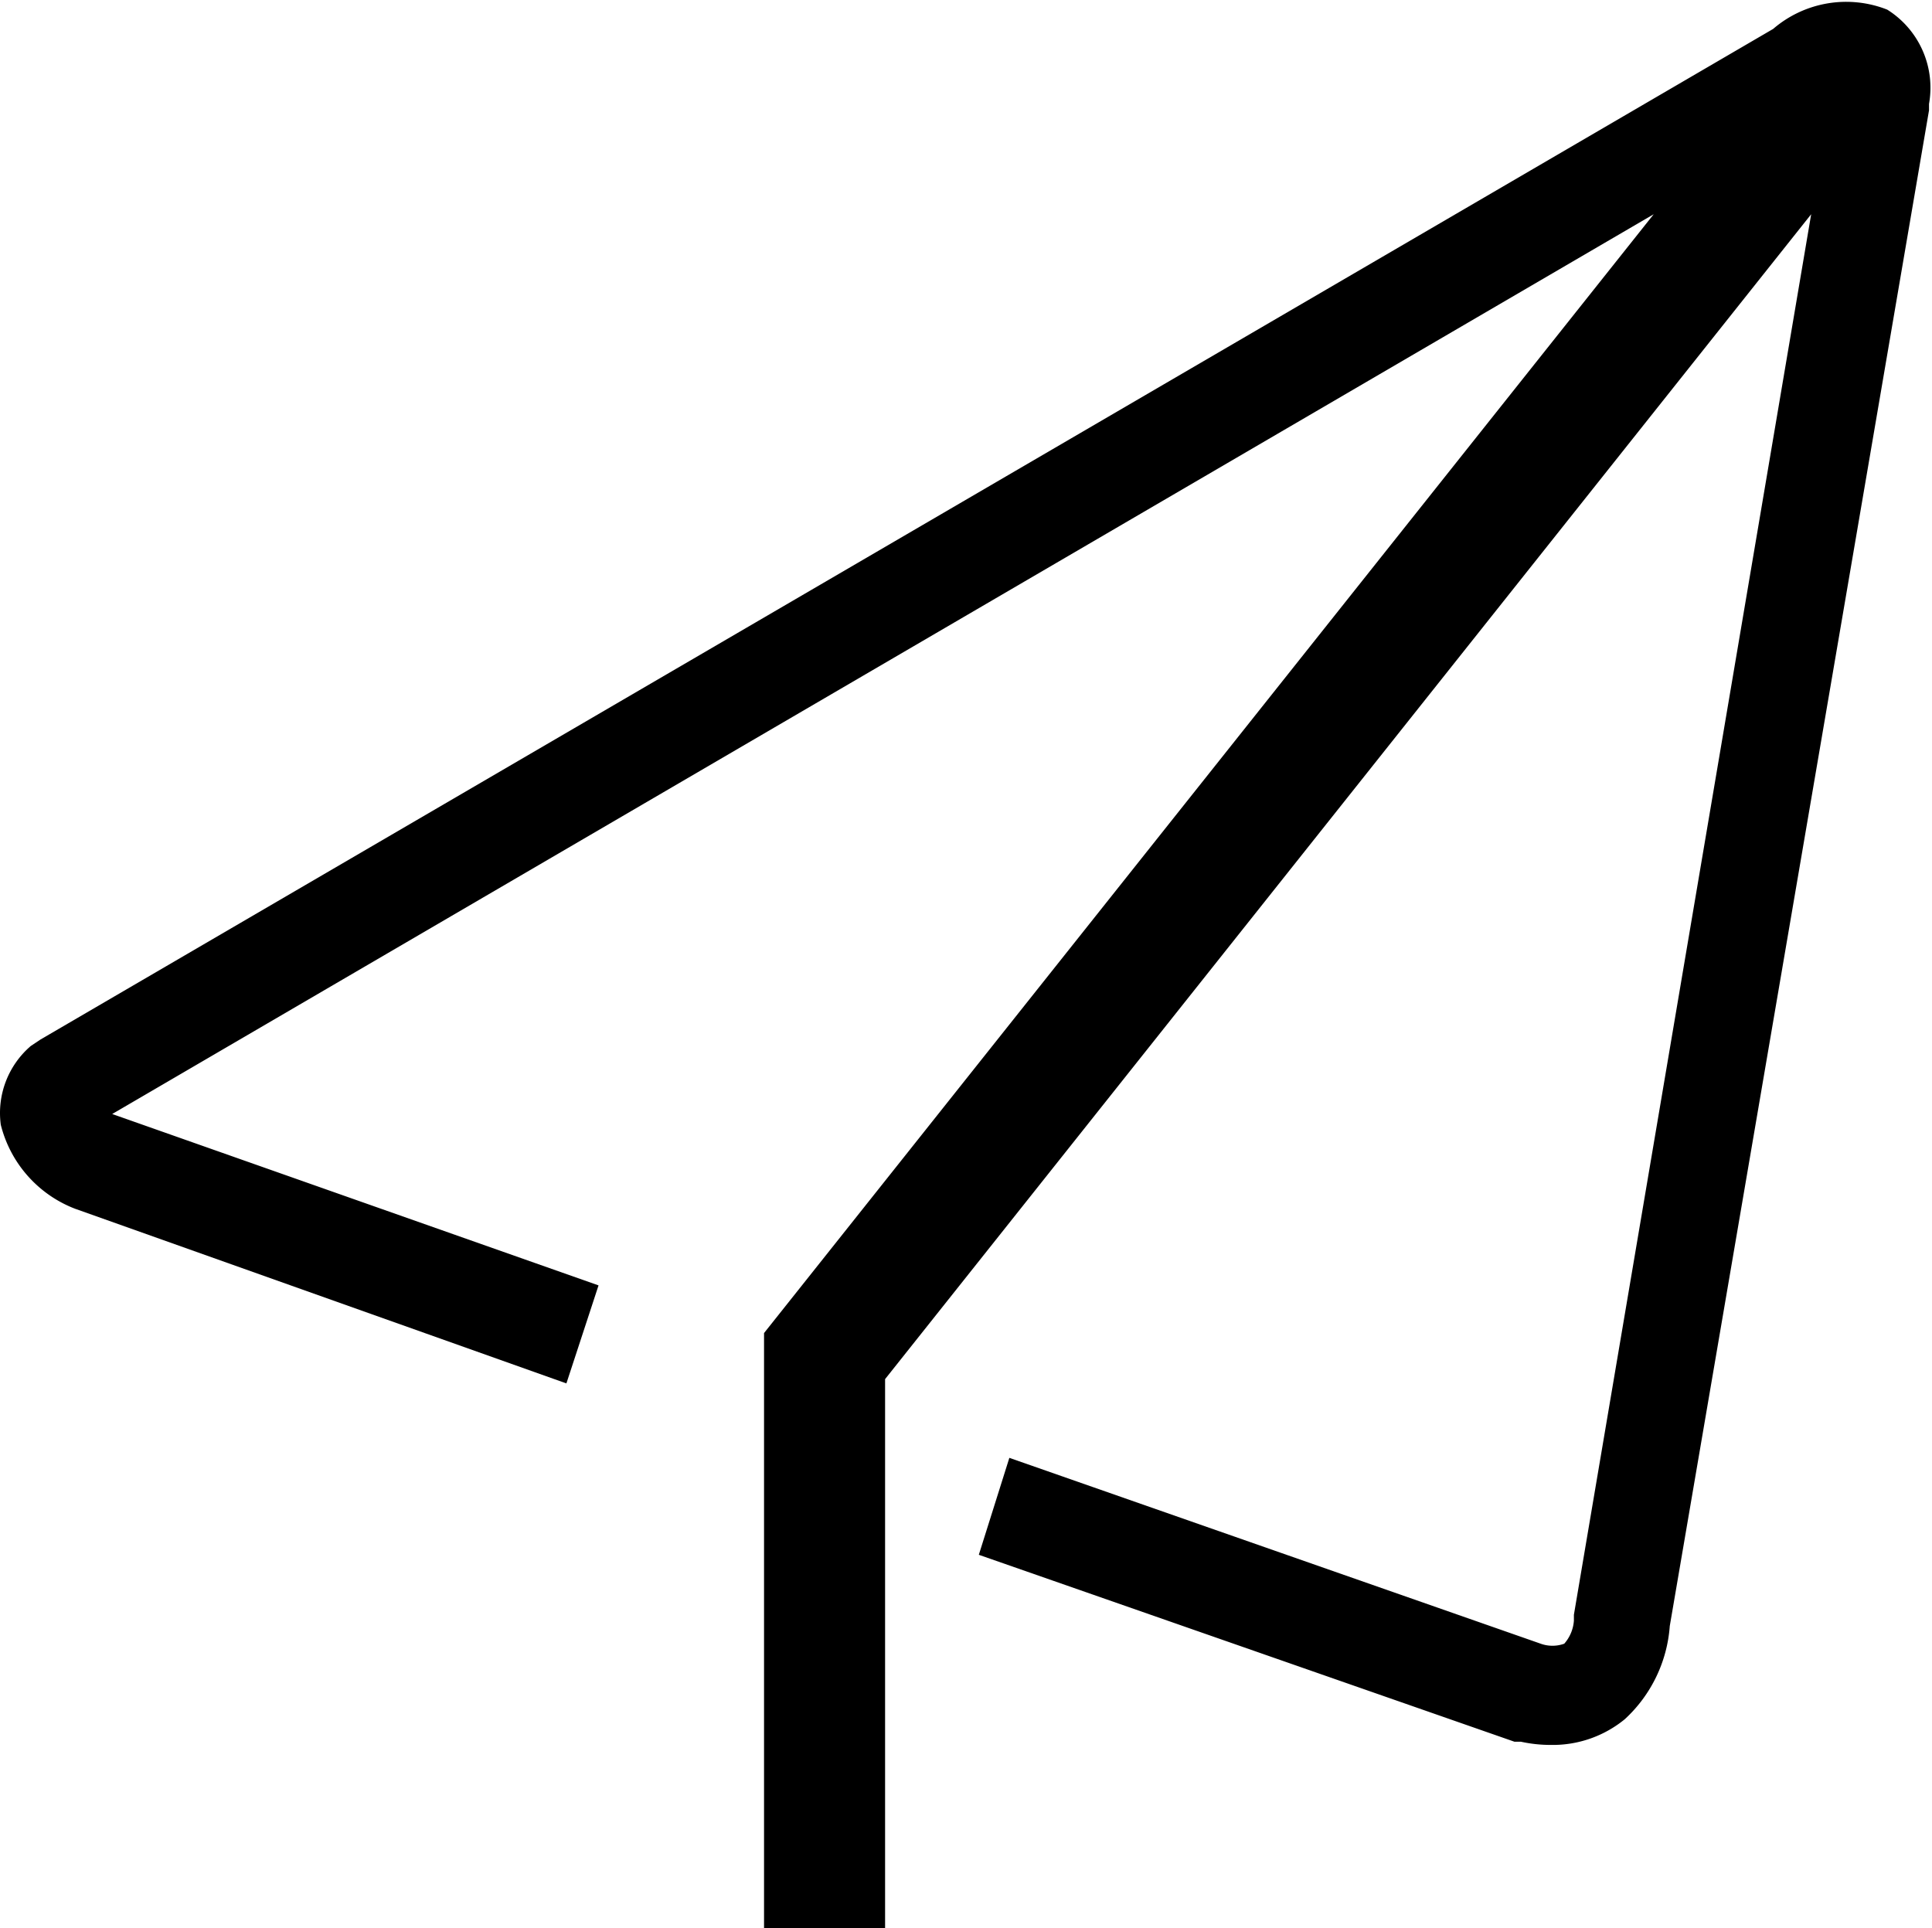
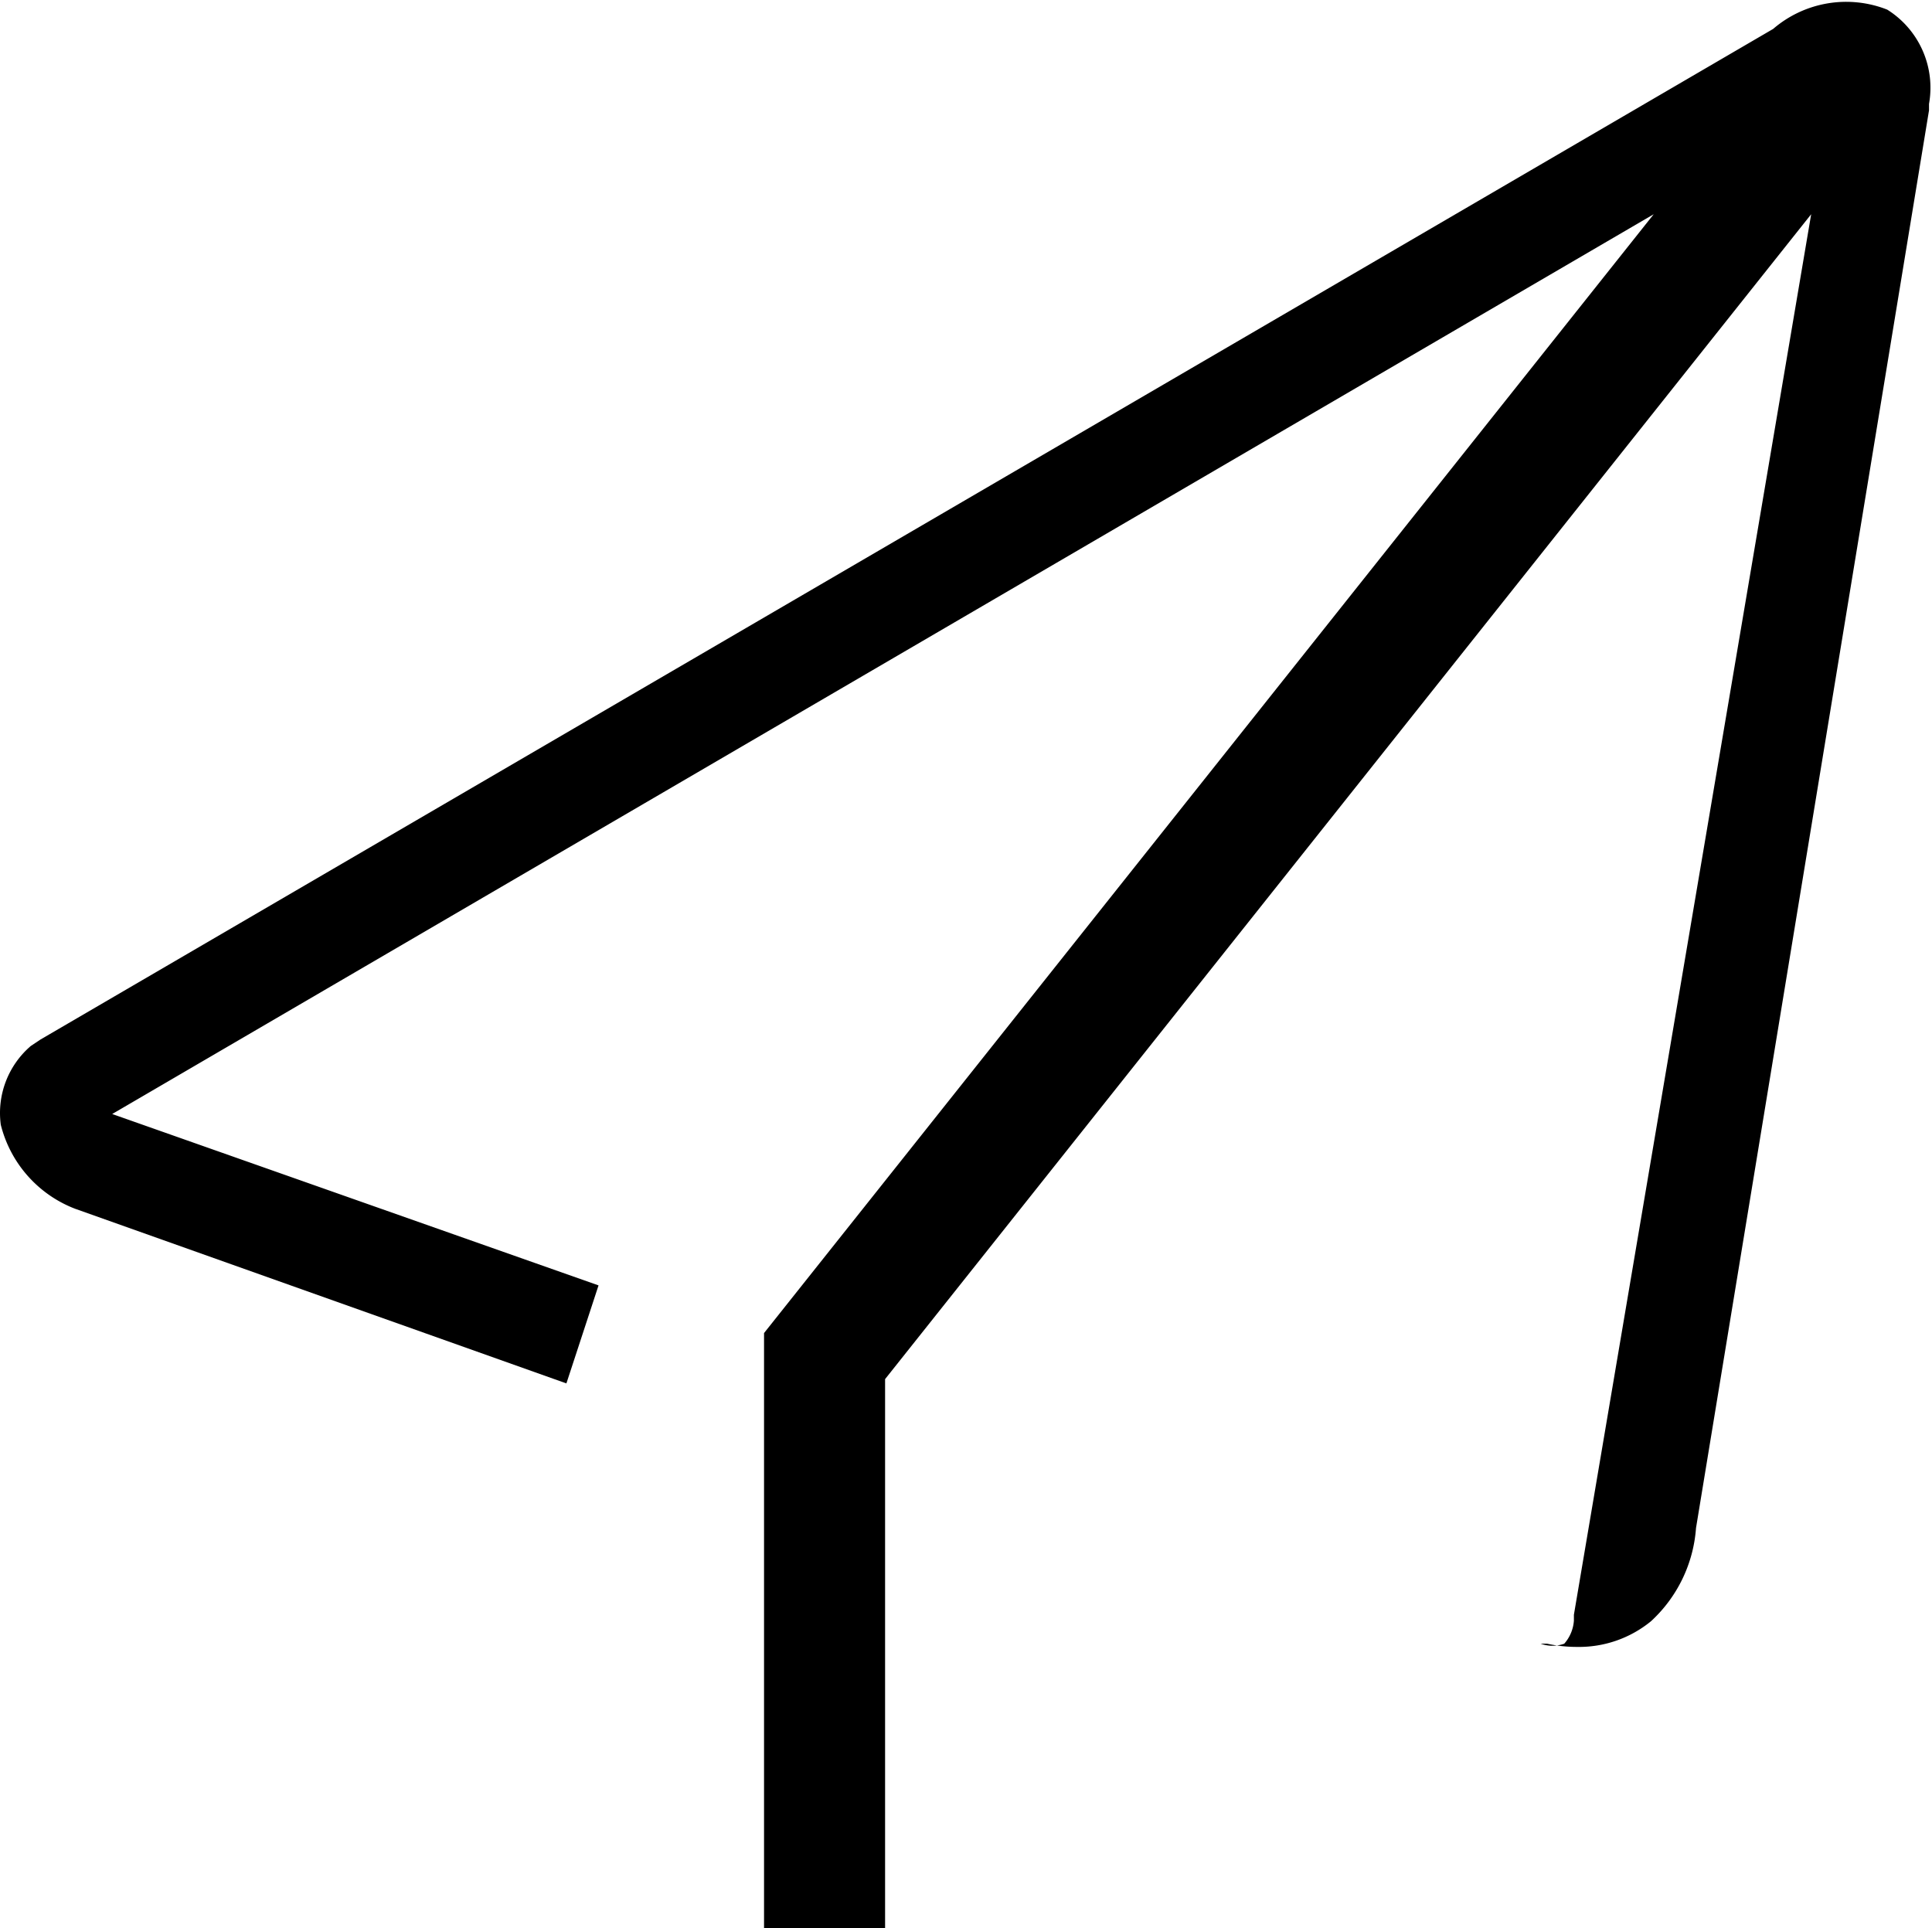
<svg xmlns="http://www.w3.org/2000/svg" t="1739189224900" class="icon" viewBox="0 0 1026 1024" version="1.1" p-id="4224" width="200.391" height="200">
-   <path d="M1002.228 5.12a59.449 59.449 0 0 0-60.587 10.24L21.464 552.107l-5.12 3.413A46.933 46.933 0 0 0 0.415 597.333a64.569 64.569 0 0 0 39.538 44.658l260.836 92.729 17.067-52.053-258.276-91.022L878.211 113.778 405.748 707.982V1024h64.284V732.444L961.837 113.778l-126.009 743.822v3.129a20.764 20.764 0 0 1-5.12 12.231 18.489 18.489 0 0 1-12.516 0l-282.169-98.702-16.213 51.484 284.444 99.271h3.413a73.956 73.956 0 0 0 15.929 1.707 60.302 60.302 0 0 0 39.253-13.653 74.524 74.524 0 0 0 23.893-49.493L1024.415 58.596v-3.413a48.924 48.924 0 0 0-22.187-50.062z" p-id="4225" />
+   <path d="M1002.228 5.12a59.449 59.449 0 0 0-60.587 10.24L21.464 552.107l-5.12 3.413A46.933 46.933 0 0 0 0.415 597.333a64.569 64.569 0 0 0 39.538 44.658l260.836 92.729 17.067-52.053-258.276-91.022L878.211 113.778 405.748 707.982V1024h64.284V732.444L961.837 113.778l-126.009 743.822v3.129a20.764 20.764 0 0 1-5.12 12.231 18.489 18.489 0 0 1-12.516 0h3.413a73.956 73.956 0 0 0 15.929 1.707 60.302 60.302 0 0 0 39.253-13.653 74.524 74.524 0 0 0 23.893-49.493L1024.415 58.596v-3.413a48.924 48.924 0 0 0-22.187-50.062z" p-id="4225" />
</svg>